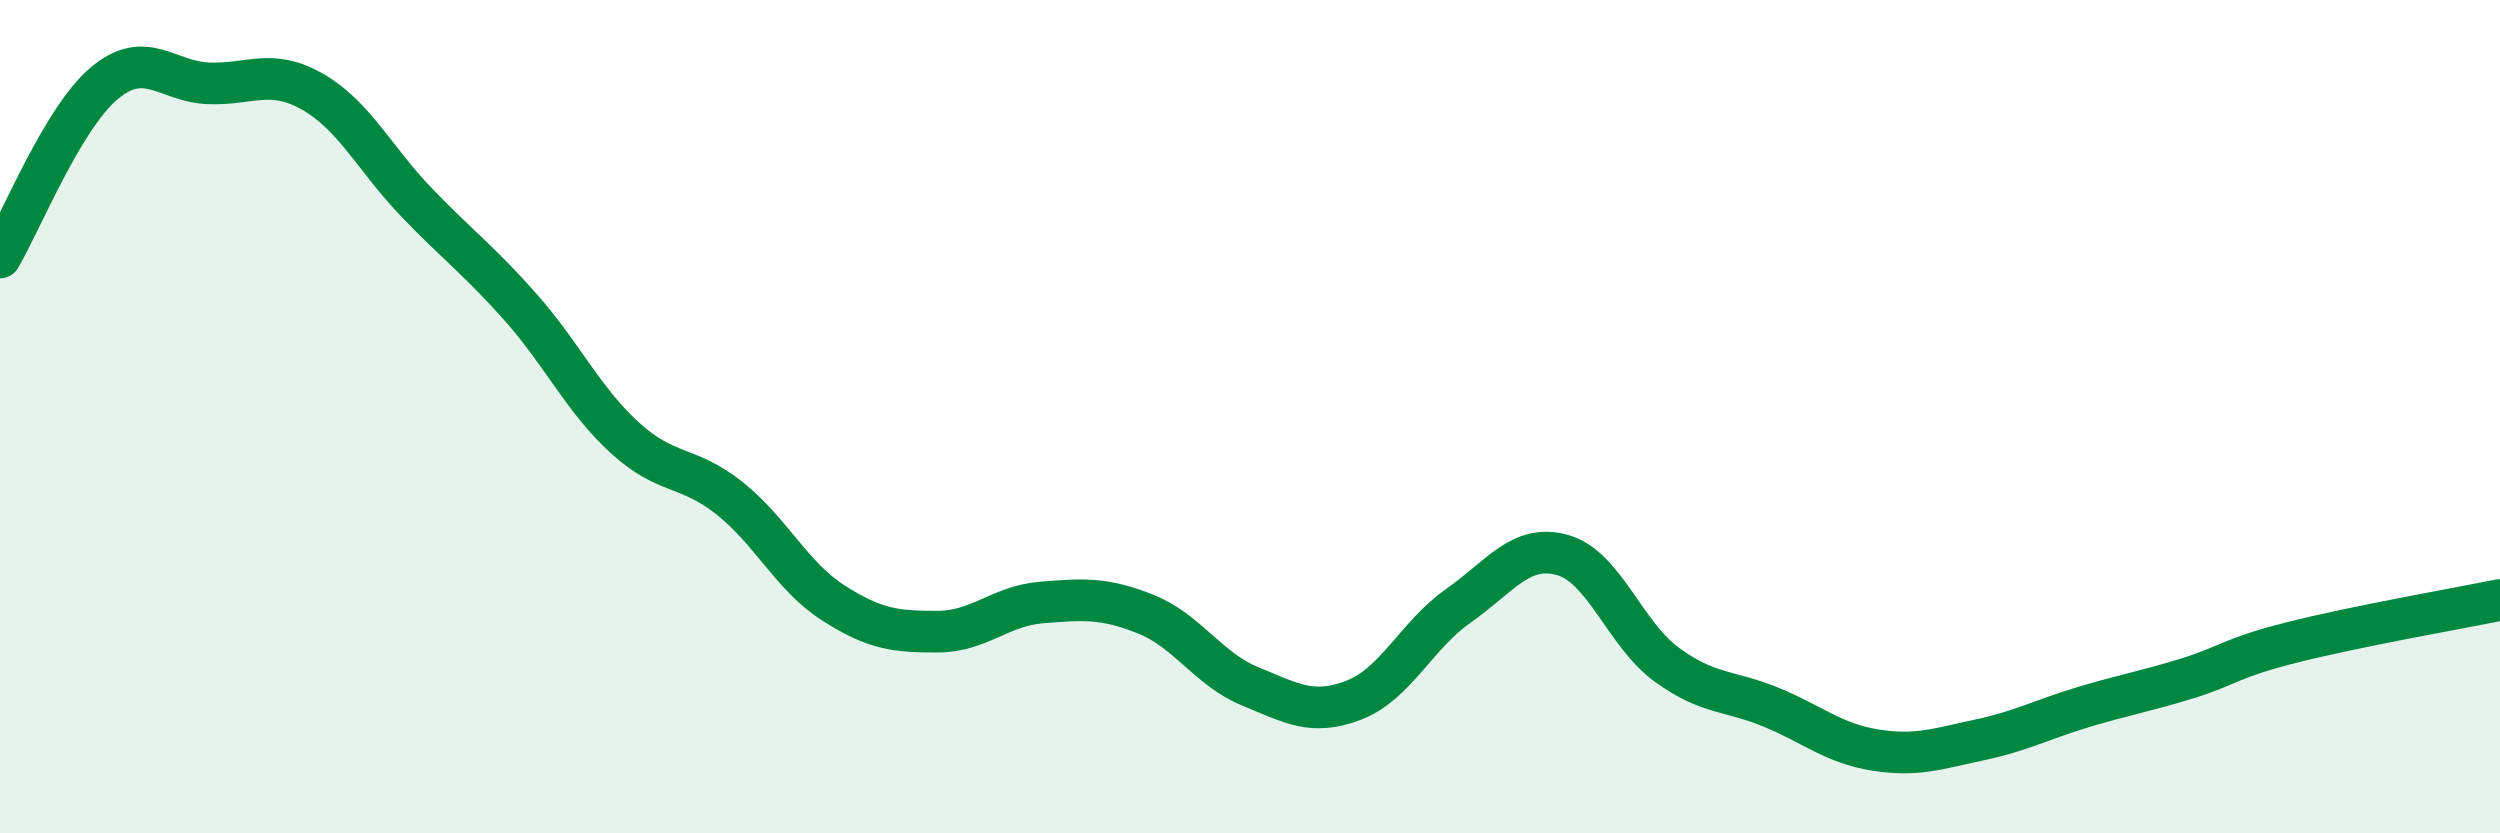
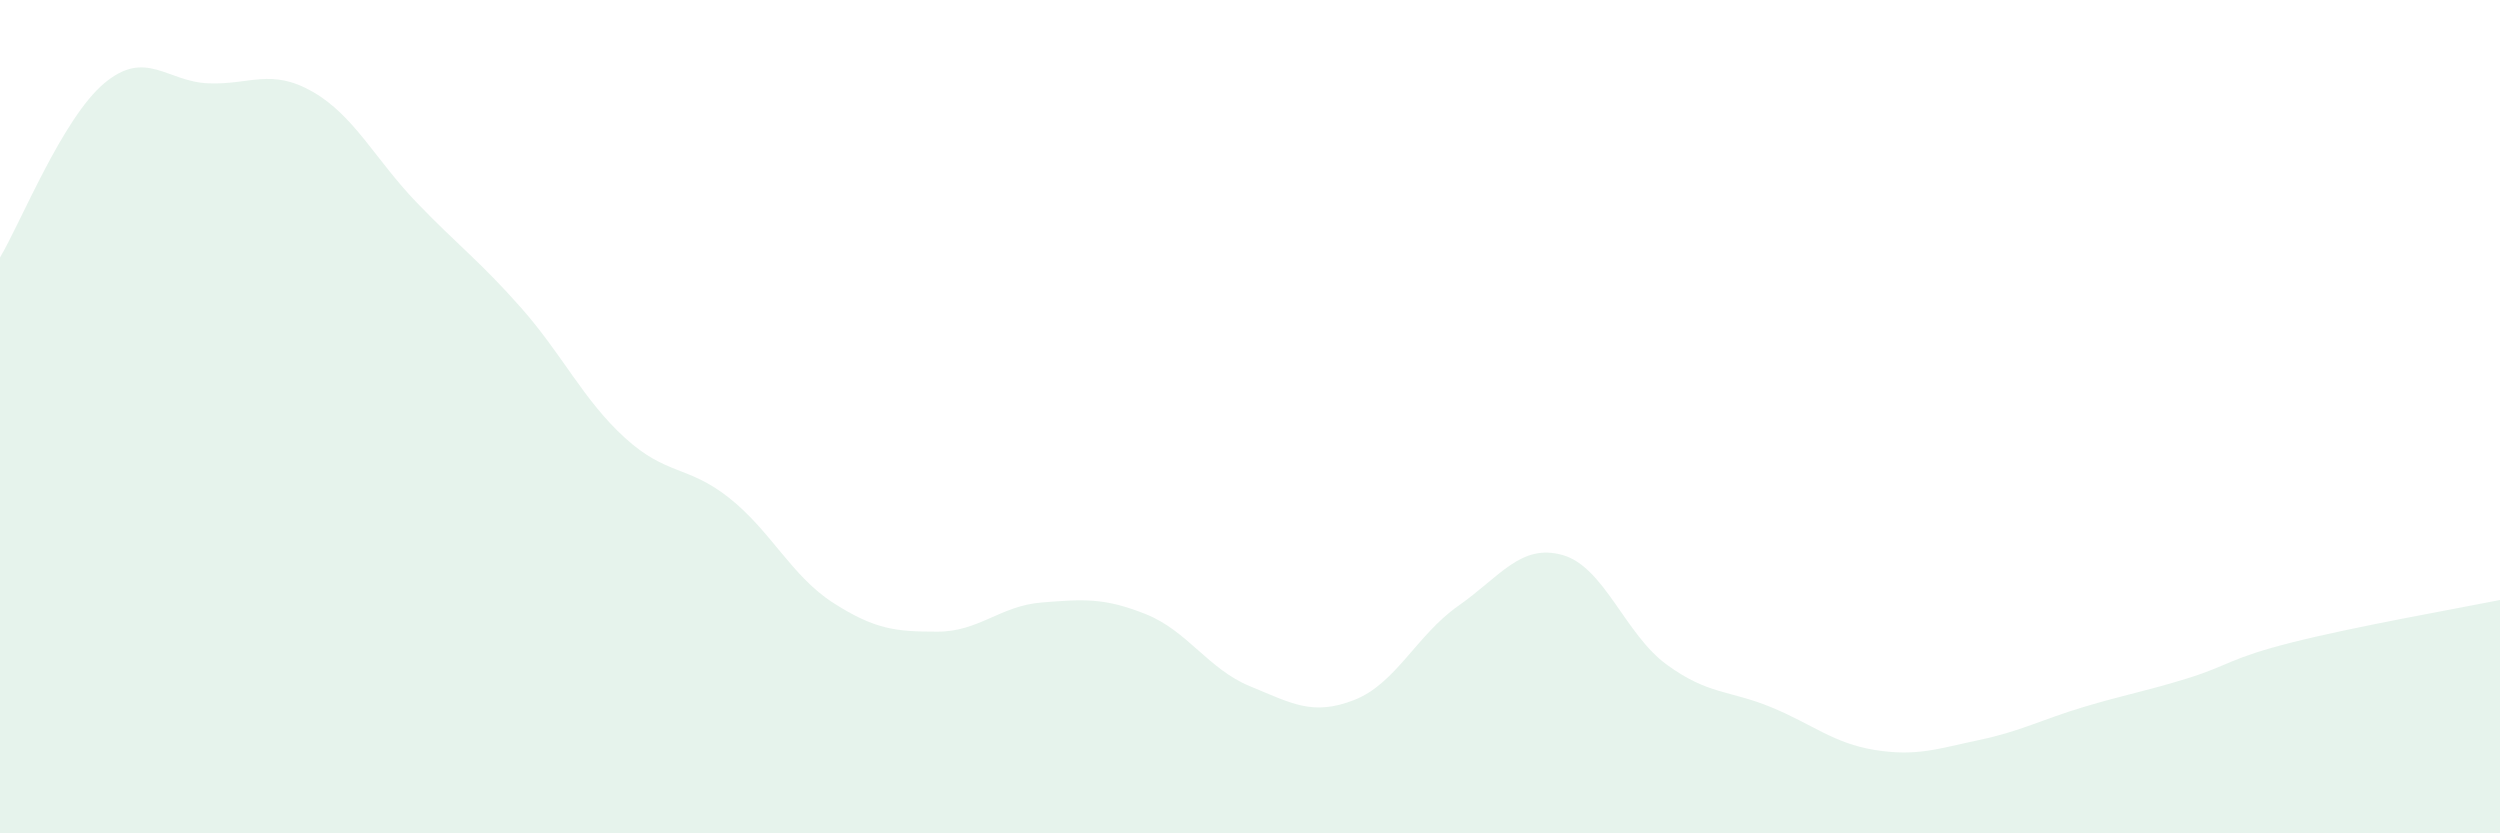
<svg xmlns="http://www.w3.org/2000/svg" width="60" height="20" viewBox="0 0 60 20">
  <path d="M 0,6.18 C 0.5,5.34 1.5,2.84 2.5,2 C 3.5,1.16 4,1.96 5,2 C 6,2.04 6.5,1.63 7.5,2.2 C 8.5,2.77 9,3.82 10,4.86 C 11,5.9 11.5,6.25 12.5,7.38 C 13.5,8.51 14,9.6 15,10.51 C 16,11.42 16.5,11.16 17.5,11.95 C 18.5,12.74 19,13.83 20,14.47 C 21,15.11 21.5,15.16 22.5,15.16 C 23.5,15.16 24,14.54 25,14.46 C 26,14.38 26.5,14.34 27.5,14.74 C 28.5,15.14 29,16.06 30,16.47 C 31,16.88 31.5,17.19 32.5,16.8 C 33.5,16.41 34,15.24 35,14.54 C 36,13.84 36.5,13.04 37.5,13.32 C 38.5,13.6 39,15.22 40,15.95 C 41,16.68 41.5,16.56 42.5,16.97 C 43.5,17.38 44,17.84 45,18 C 46,18.16 46.5,17.97 47.5,17.76 C 48.5,17.55 49,17.27 50,16.97 C 51,16.67 51.5,16.59 52.5,16.28 C 53.5,15.97 53.5,15.8 55,15.42 C 56.5,15.04 59,14.6 60,14.4L60 20L0 20Z" fill="#008740" opacity="0.1" stroke-linecap="round" stroke-linejoin="round" />
-   <path d="M 0,6.18 C 0.5,5.34 1.5,2.84 2.5,2 C 3.5,1.16 4,1.96 5,2 C 6,2.04 6.5,1.63 7.5,2.2 C 8.5,2.77 9,3.82 10,4.86 C 11,5.9 11.5,6.25 12.5,7.38 C 13.5,8.51 14,9.6 15,10.51 C 16,11.42 16.5,11.16 17.5,11.95 C 18.5,12.74 19,13.83 20,14.47 C 21,15.11 21.5,15.16 22.5,15.16 C 23.5,15.16 24,14.54 25,14.46 C 26,14.38 26.5,14.34 27.5,14.74 C 28.5,15.14 29,16.06 30,16.47 C 31,16.88 31.5,17.19 32.5,16.8 C 33.5,16.41 34,15.24 35,14.54 C 36,13.84 36.5,13.04 37.5,13.32 C 38.5,13.6 39,15.22 40,15.95 C 41,16.68 41.5,16.56 42.5,16.97 C 43.5,17.38 44,17.84 45,18 C 46,18.16 46.5,17.97 47.5,17.76 C 48.5,17.55 49,17.27 50,16.97 C 51,16.67 51.5,16.59 52.5,16.28 C 53.5,15.97 53.5,15.8 55,15.42 C 56.5,15.04 59,14.6 60,14.4" stroke="#008740" stroke-width="1" fill="none" stroke-linecap="round" stroke-linejoin="round" />
</svg>